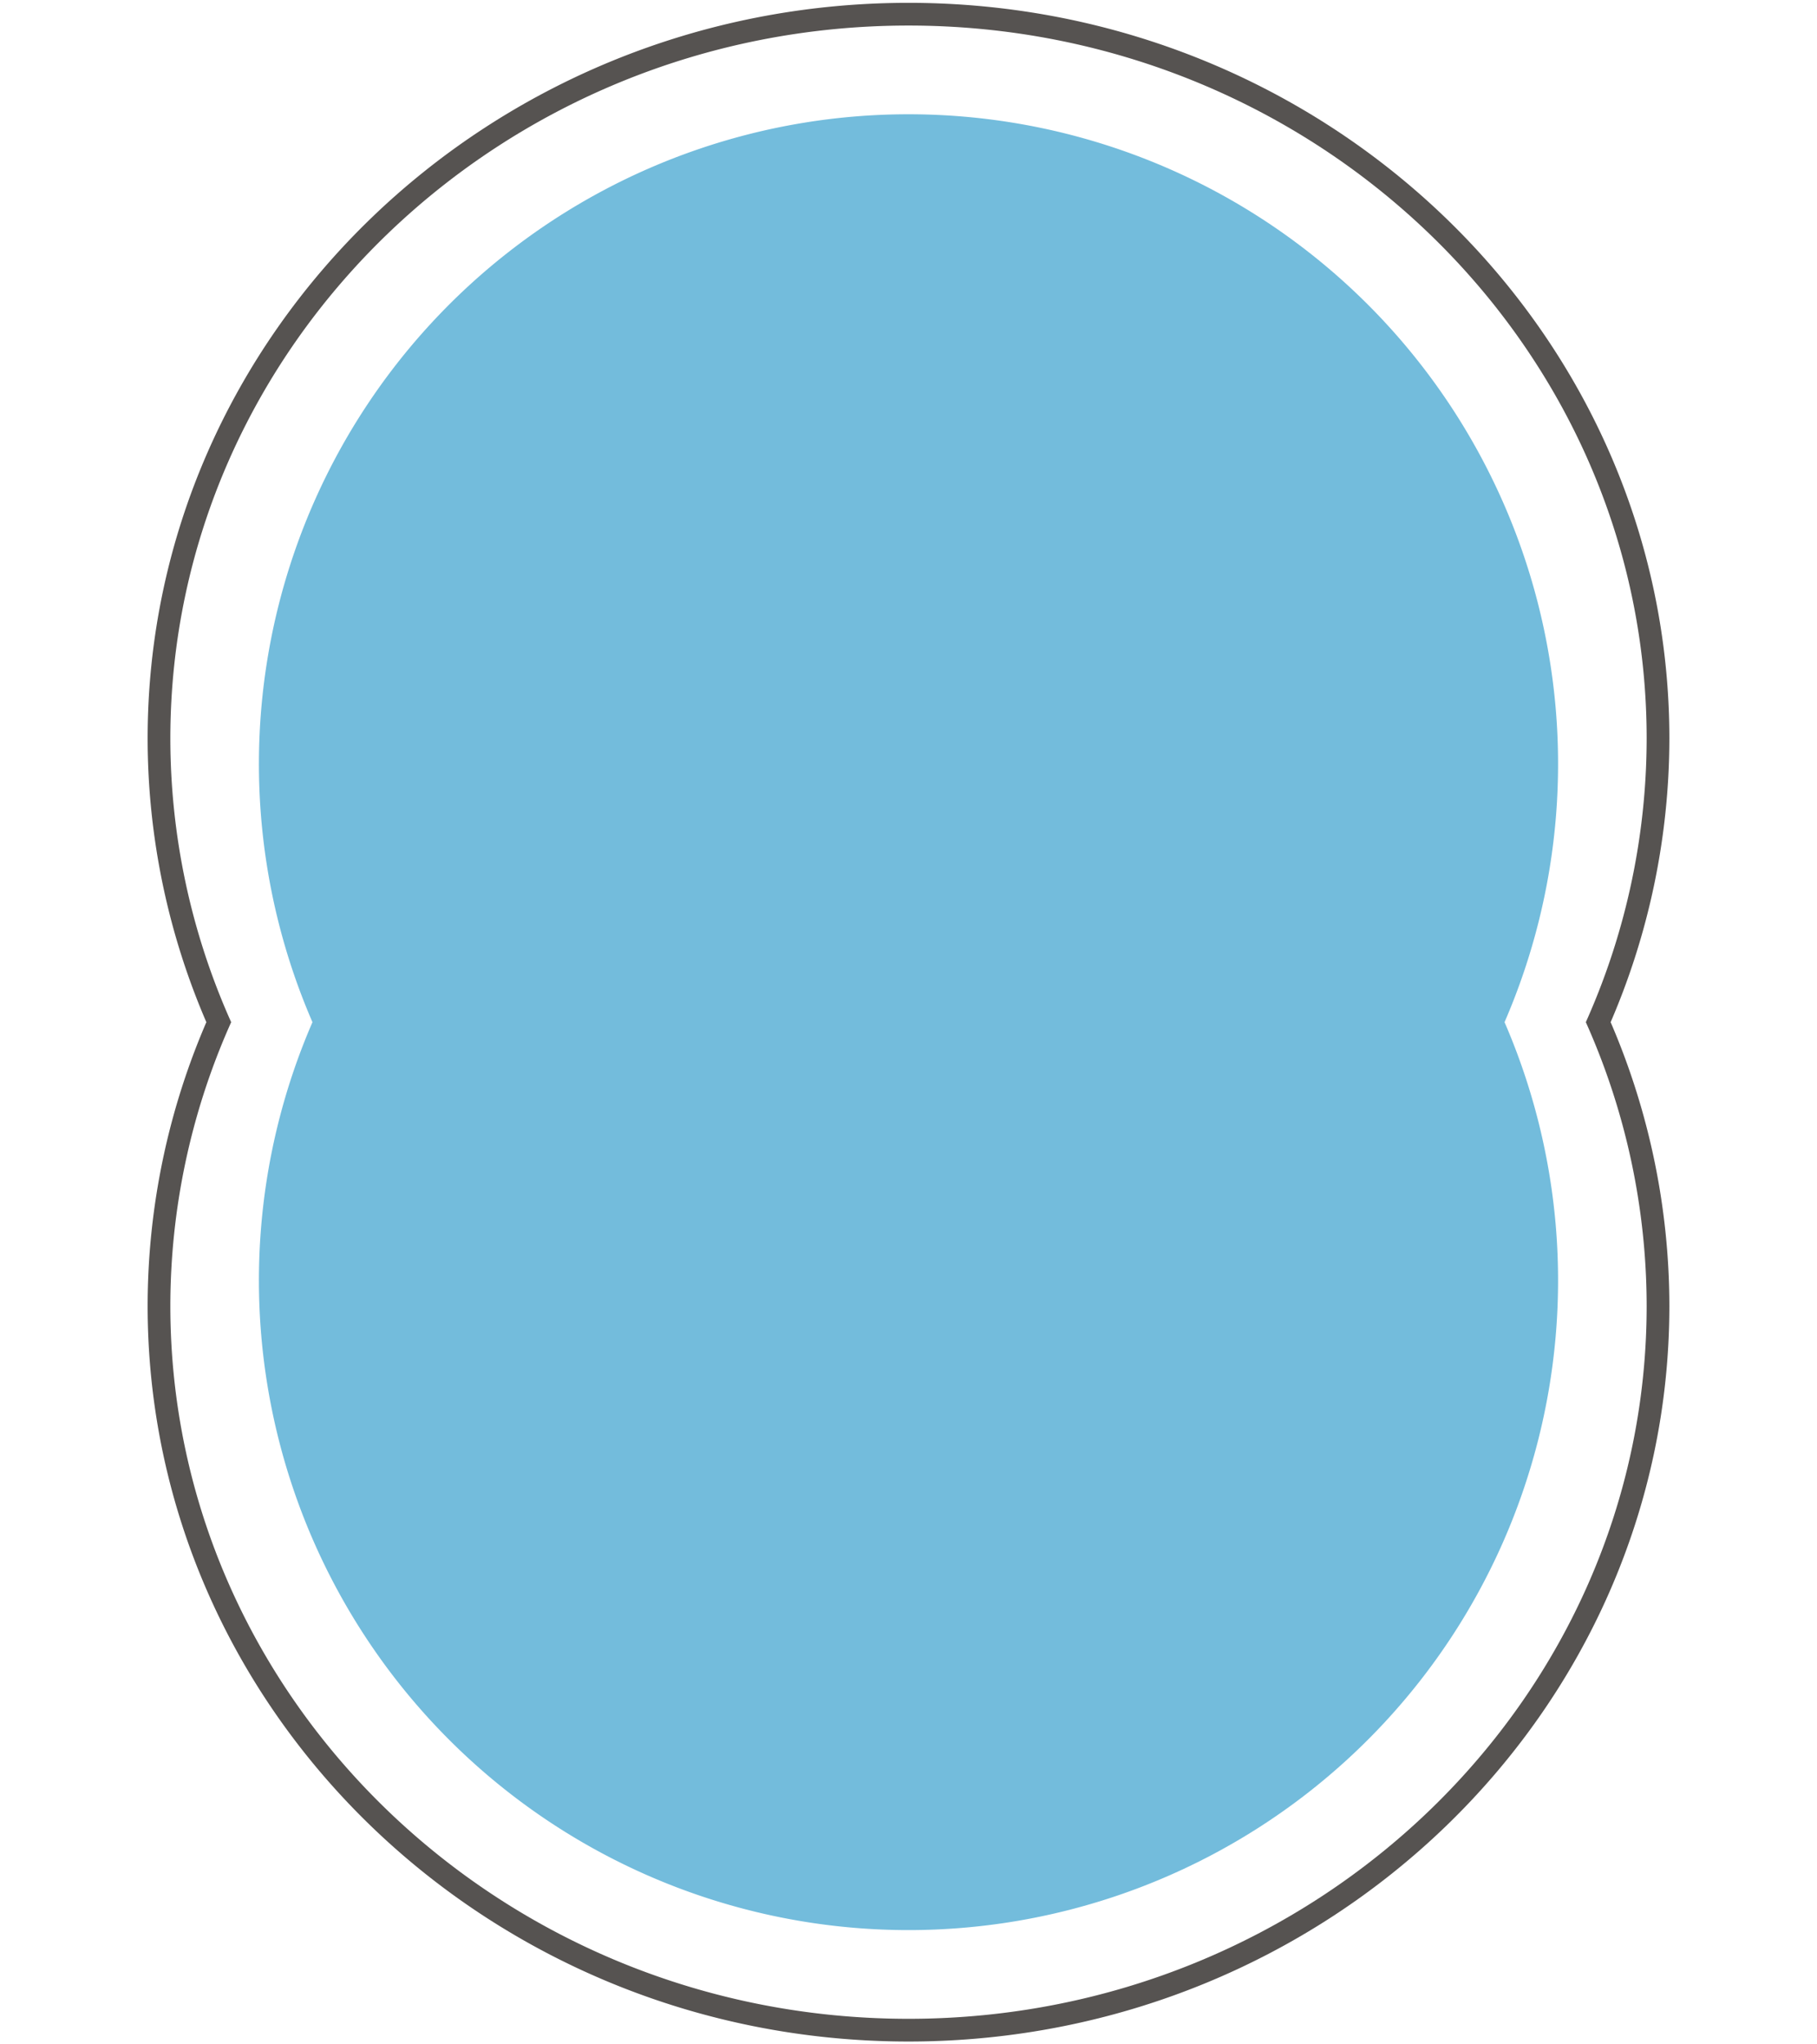
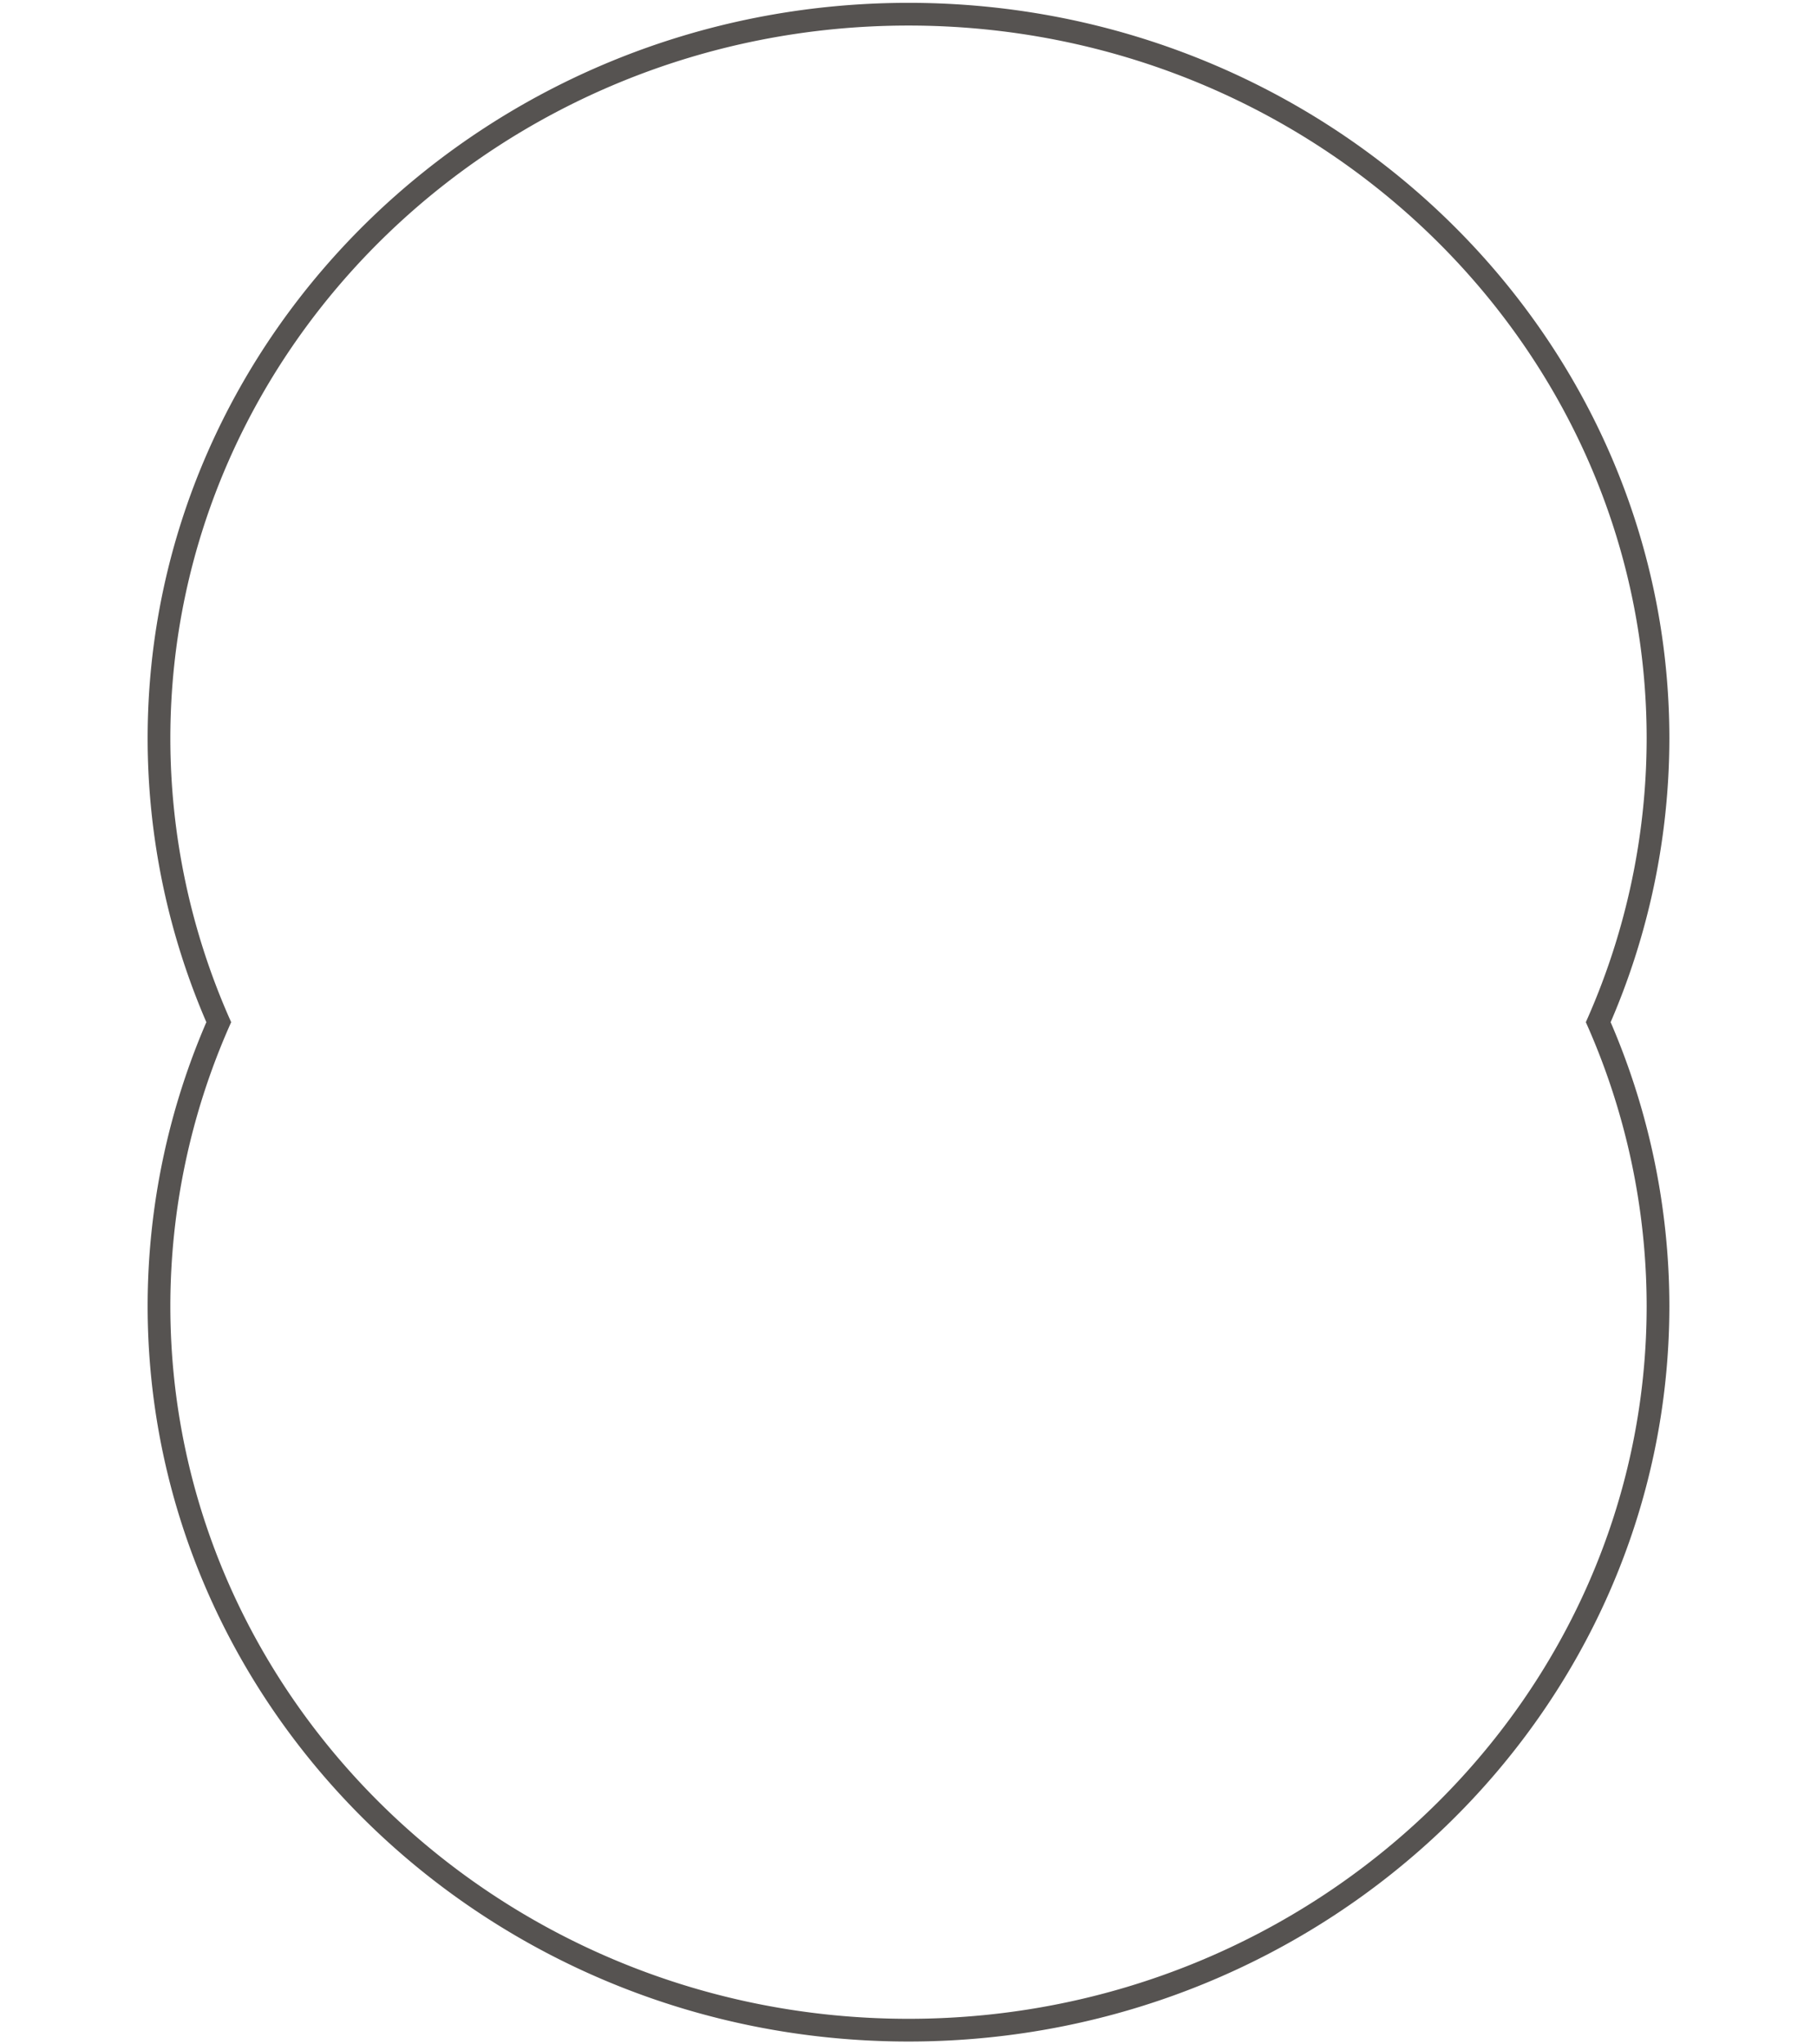
<svg xmlns="http://www.w3.org/2000/svg" viewBox="0 0 80 90">
-   <path id="flaeche" d="M66.243,45a28.6,28.6,0,1,0-52.486,0,28.6,28.6,0,1,0,52.486,0Z" style="fill: #73bcdc" />
  <path id="rahmen" d="M40,89.375c-18.2,0-33-14.306-33-31.891A31.075,31.075,0,0,1,9.631,45,31.075,31.075,0,0,1,7,32.516C7,14.931,21.8.625,40,.625S73,14.931,73,32.516A31.121,31.121,0,0,1,70.369,45,31.121,31.121,0,0,1,73,57.484C73,75.069,58.2,89.375,40,89.375Z" style="fill: none; stroke: #565351; stroke-width: 1px; vector-effect:non-scaling-stroke" />
</svg>